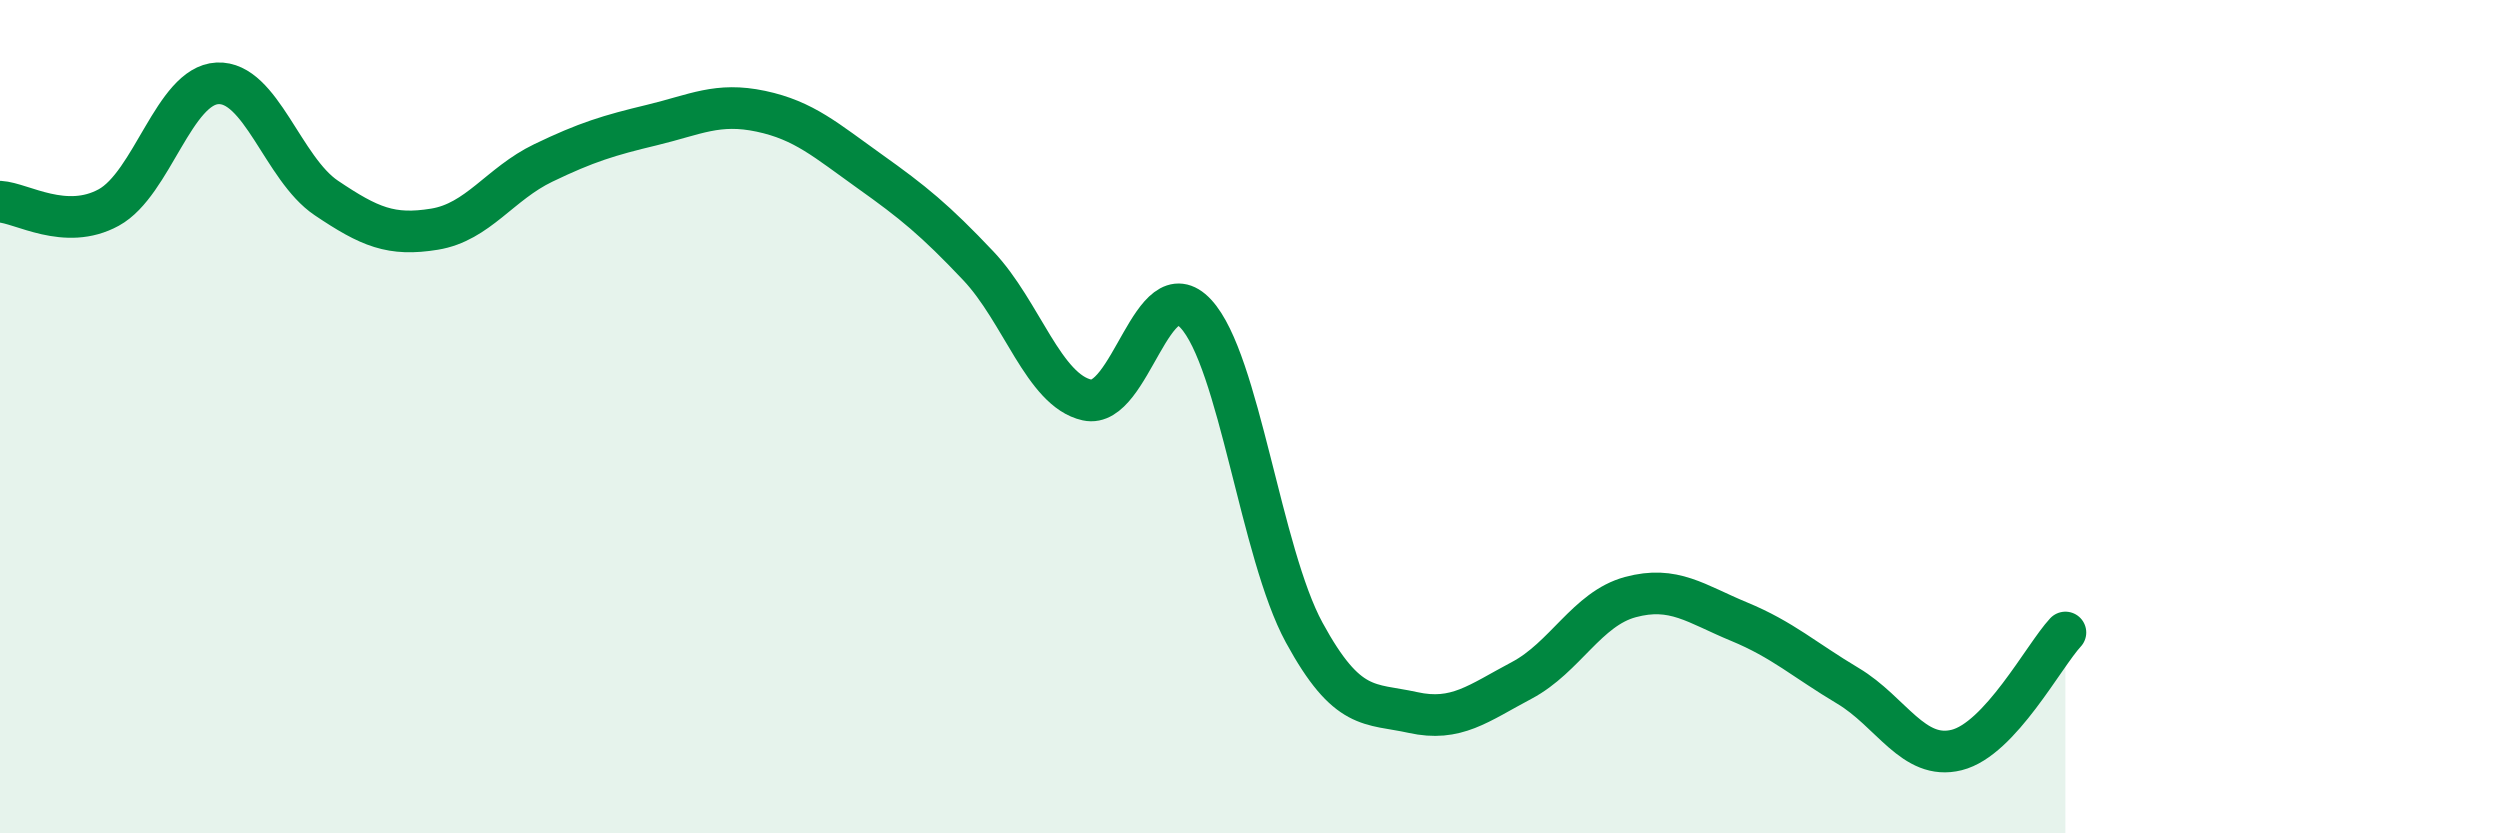
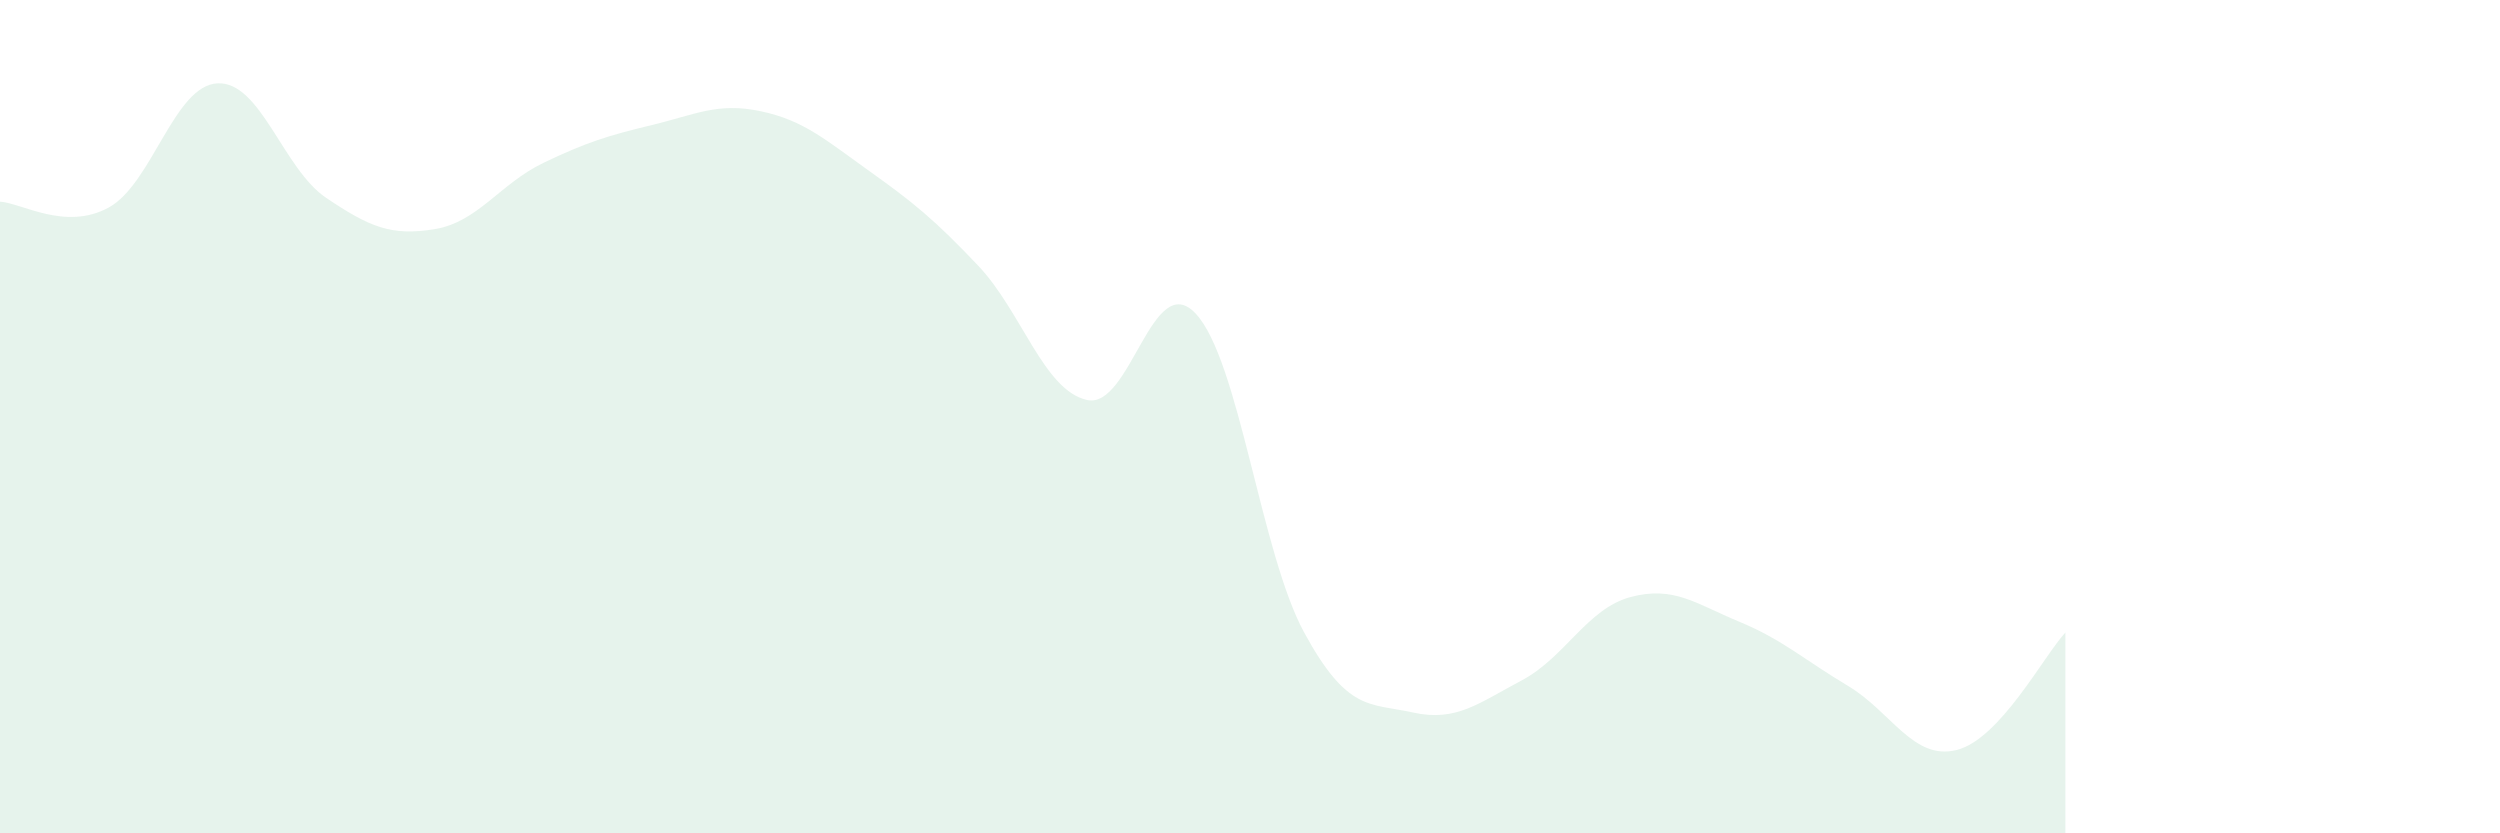
<svg xmlns="http://www.w3.org/2000/svg" width="60" height="20" viewBox="0 0 60 20">
  <path d="M 0,4.84 C 0.52,4.87 1.57,5.55 2.61,4.98 C 3.65,4.41 4.18,2.05 5.22,2 C 6.26,1.95 6.79,4.05 7.83,4.75 C 8.87,5.45 9.39,5.67 10.43,5.5 C 11.47,5.33 12,4.41 13.04,3.91 C 14.08,3.41 14.61,3.25 15.65,3 C 16.69,2.75 17.22,2.45 18.26,2.67 C 19.3,2.89 19.83,3.37 20.87,4.11 C 21.91,4.85 22.44,5.28 23.48,6.38 C 24.52,7.48 25.05,9.37 26.09,9.6 C 27.13,9.83 27.66,6.41 28.7,7.53 C 29.74,8.65 30.26,13.27 31.3,15.18 C 32.34,17.09 32.87,16.87 33.91,17.1 C 34.95,17.33 35.48,16.88 36.52,16.33 C 37.56,15.78 38.09,14.61 39.13,14.33 C 40.17,14.05 40.7,14.49 41.74,14.92 C 42.78,15.35 43.31,15.84 44.35,16.46 C 45.39,17.08 45.92,18.26 46.96,18 C 48,17.74 49.05,15.74 49.57,15.18L49.57 20L0 20Z" fill="#008740" opacity="0.1" stroke-linecap="round" stroke-linejoin="round" />
-   <path d="M 0,4.84 C 0.52,4.87 1.57,5.55 2.61,4.98 C 3.65,4.41 4.18,2.05 5.22,2 C 6.26,1.95 6.79,4.05 7.83,4.75 C 8.87,5.45 9.39,5.67 10.43,5.5 C 11.47,5.33 12,4.41 13.04,3.91 C 14.08,3.41 14.61,3.25 15.65,3 C 16.69,2.75 17.22,2.45 18.26,2.67 C 19.3,2.89 19.83,3.37 20.87,4.11 C 21.91,4.85 22.44,5.28 23.48,6.38 C 24.52,7.48 25.05,9.37 26.09,9.6 C 27.13,9.83 27.66,6.41 28.7,7.53 C 29.74,8.65 30.26,13.27 31.3,15.18 C 32.34,17.09 32.87,16.87 33.91,17.1 C 34.95,17.33 35.48,16.88 36.52,16.33 C 37.56,15.78 38.09,14.61 39.13,14.33 C 40.17,14.05 40.7,14.49 41.74,14.92 C 42.78,15.35 43.31,15.84 44.35,16.46 C 45.39,17.08 45.92,18.26 46.96,18 C 48,17.74 49.05,15.74 49.57,15.18" stroke="#008740" stroke-width="1" fill="none" stroke-linecap="round" stroke-linejoin="round" />
</svg>